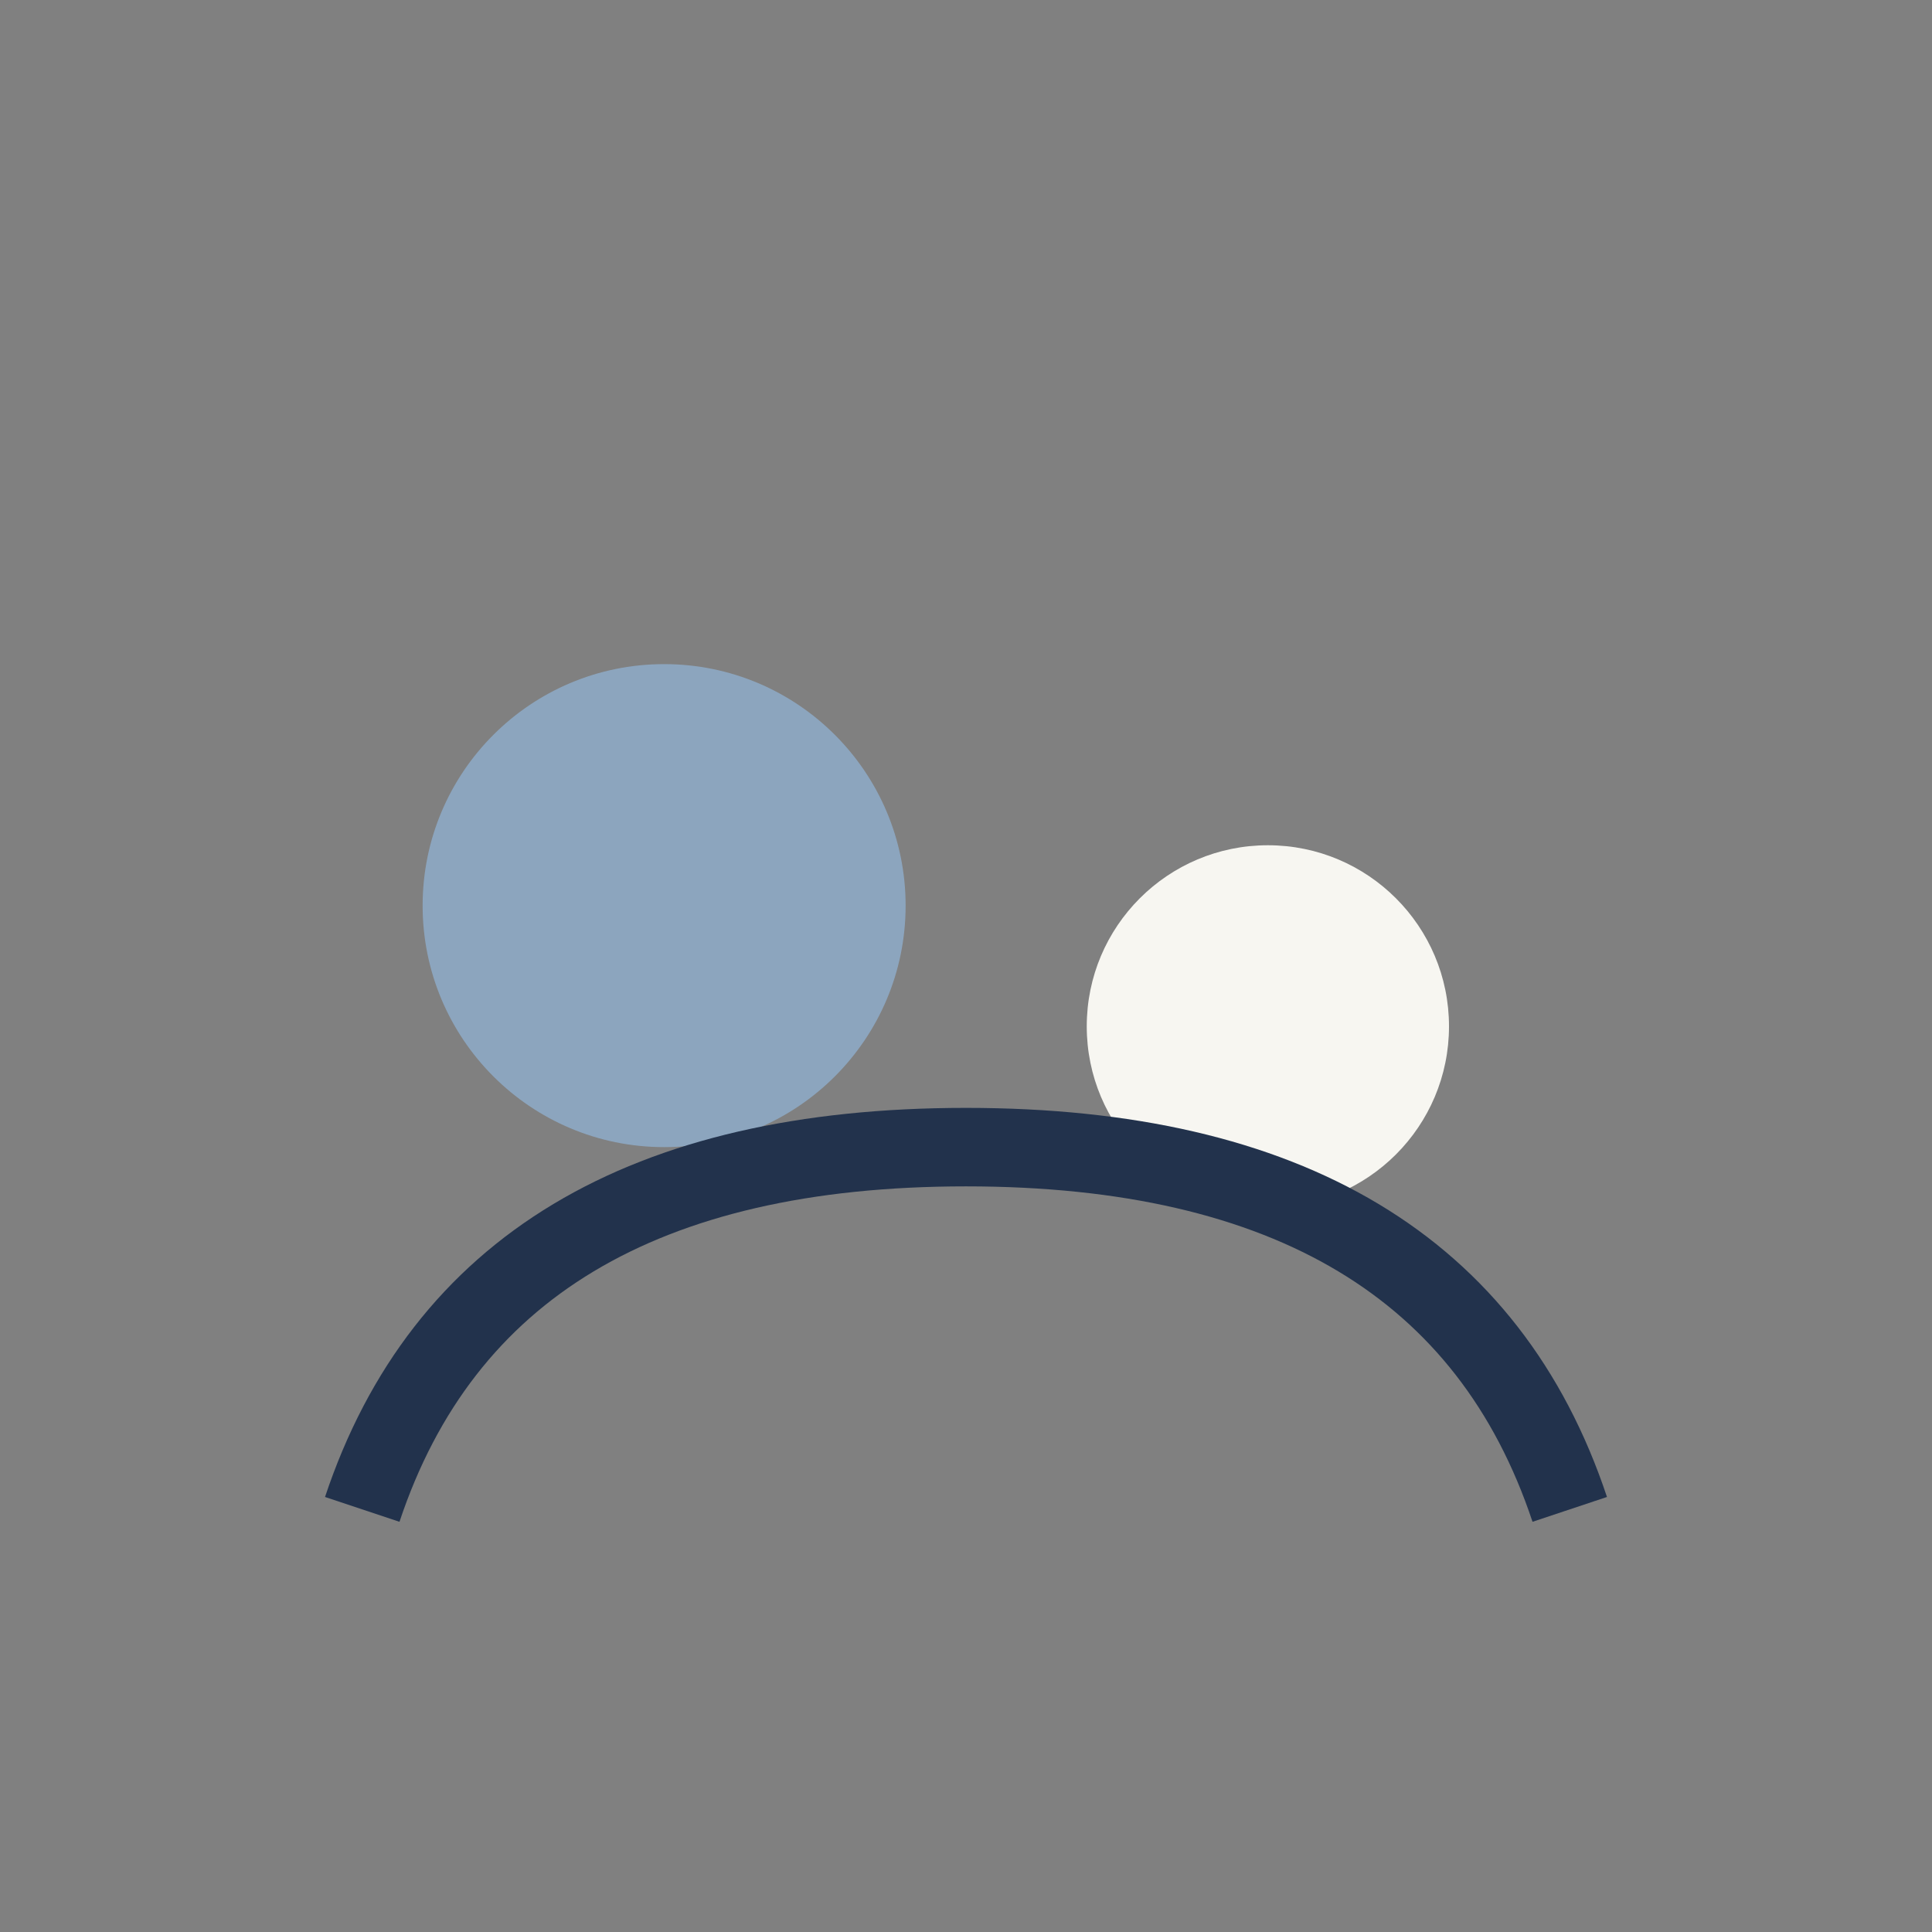
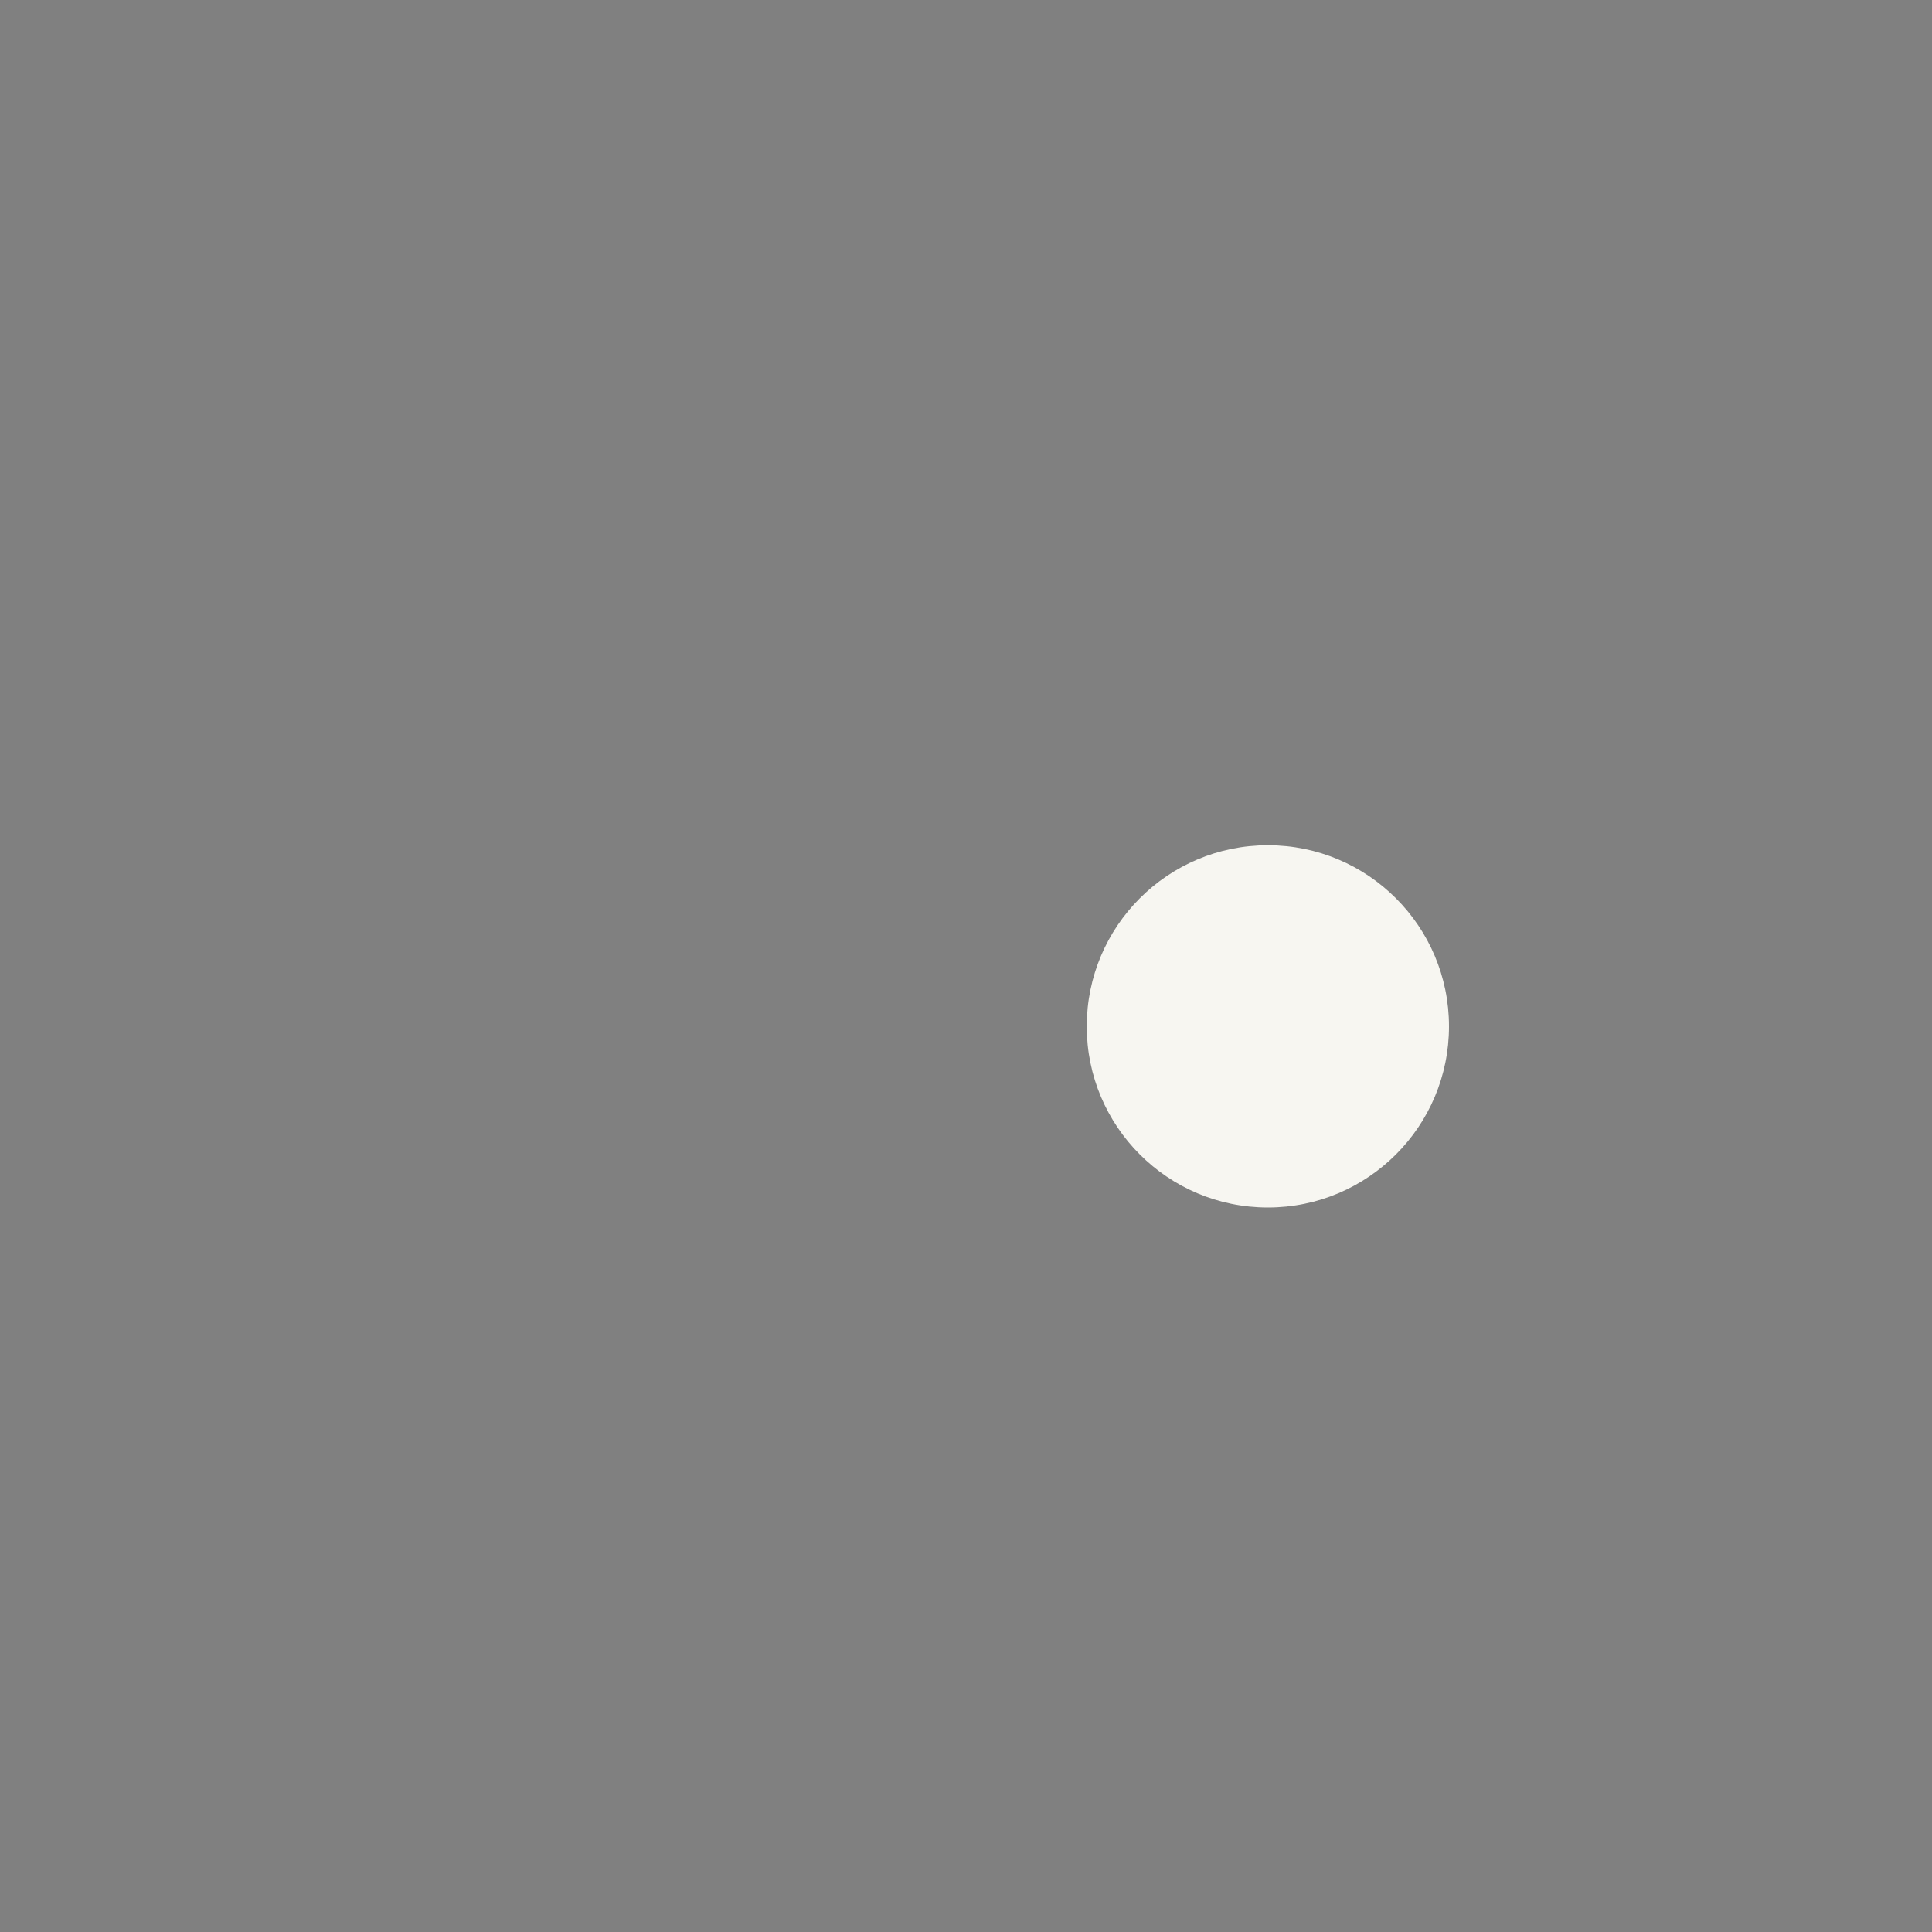
<svg xmlns="http://www.w3.org/2000/svg" width="32" height="32" viewBox="0 0 32 32">
  <rect x="0" y="0" width="32" height="32" fill="#808080" stroke="none" />
-   <circle cx="11" cy="15" r="4" fill="#8CA5BE" />
  <circle cx="21" cy="17" r="3" fill="#F7F6F1" />
-   <path d="M6 25q2-6 10-6t10 6" stroke="#22324C" stroke-width="1.3" fill="none" />
</svg>